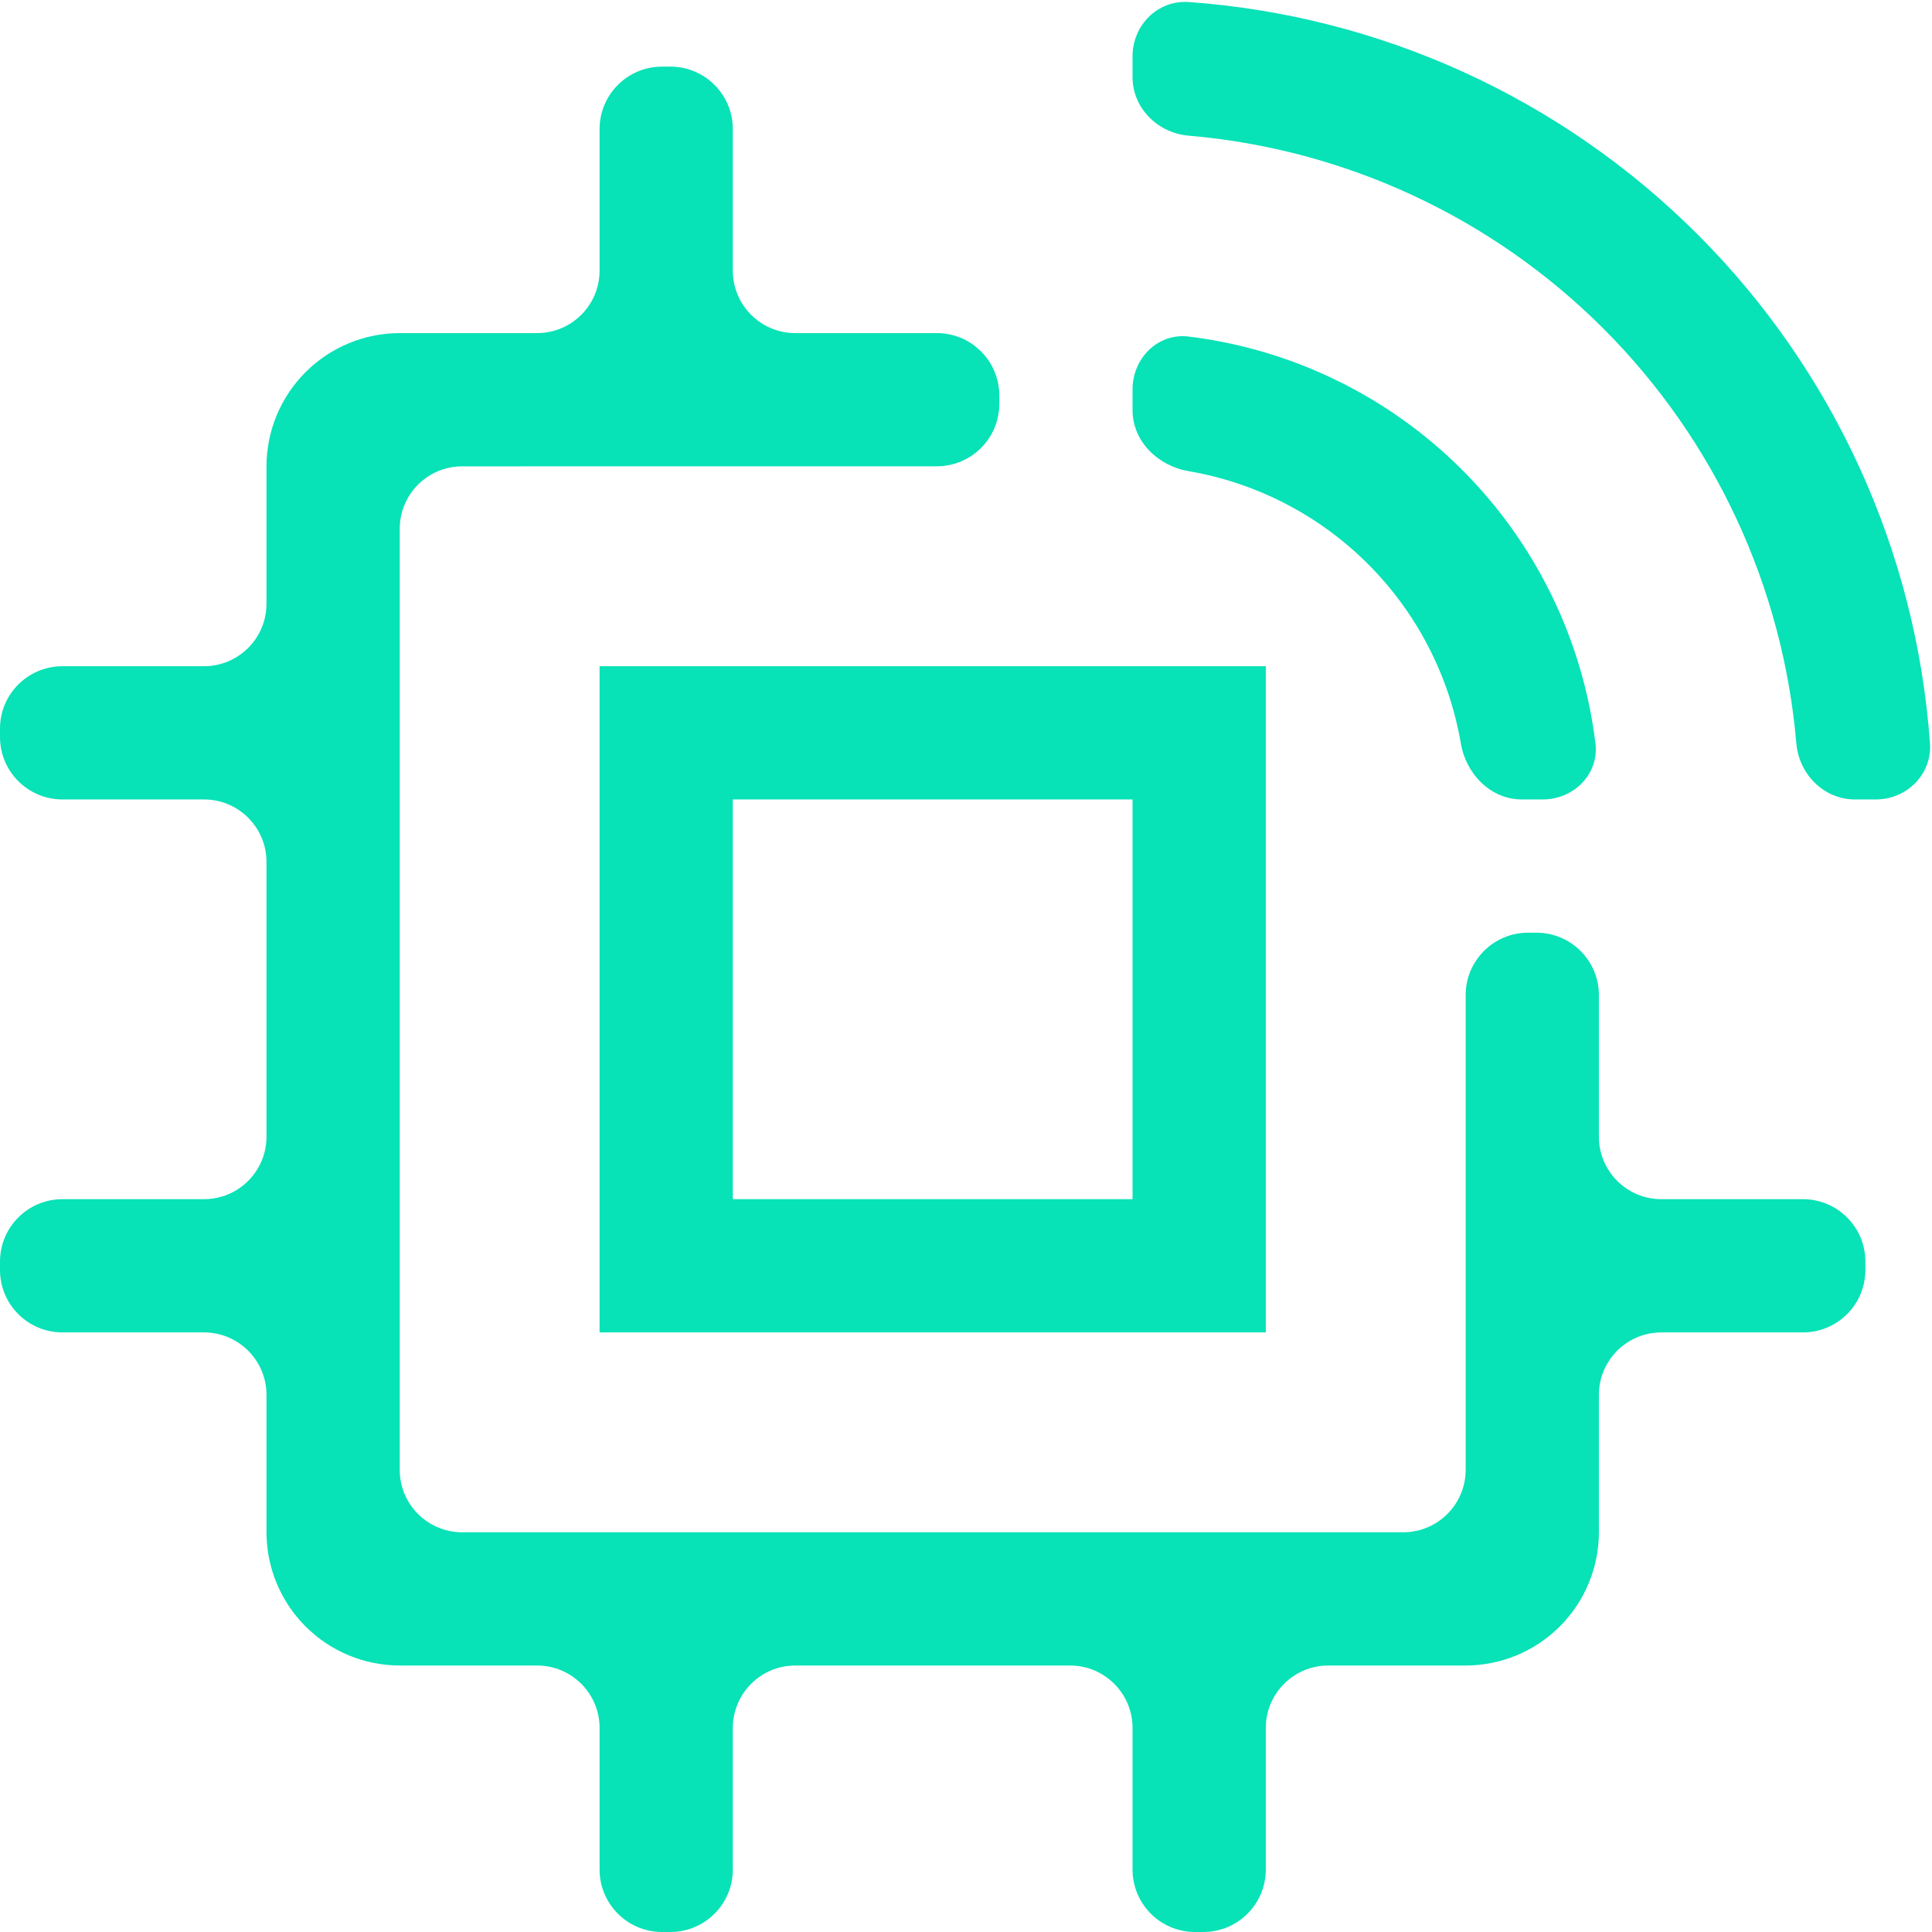
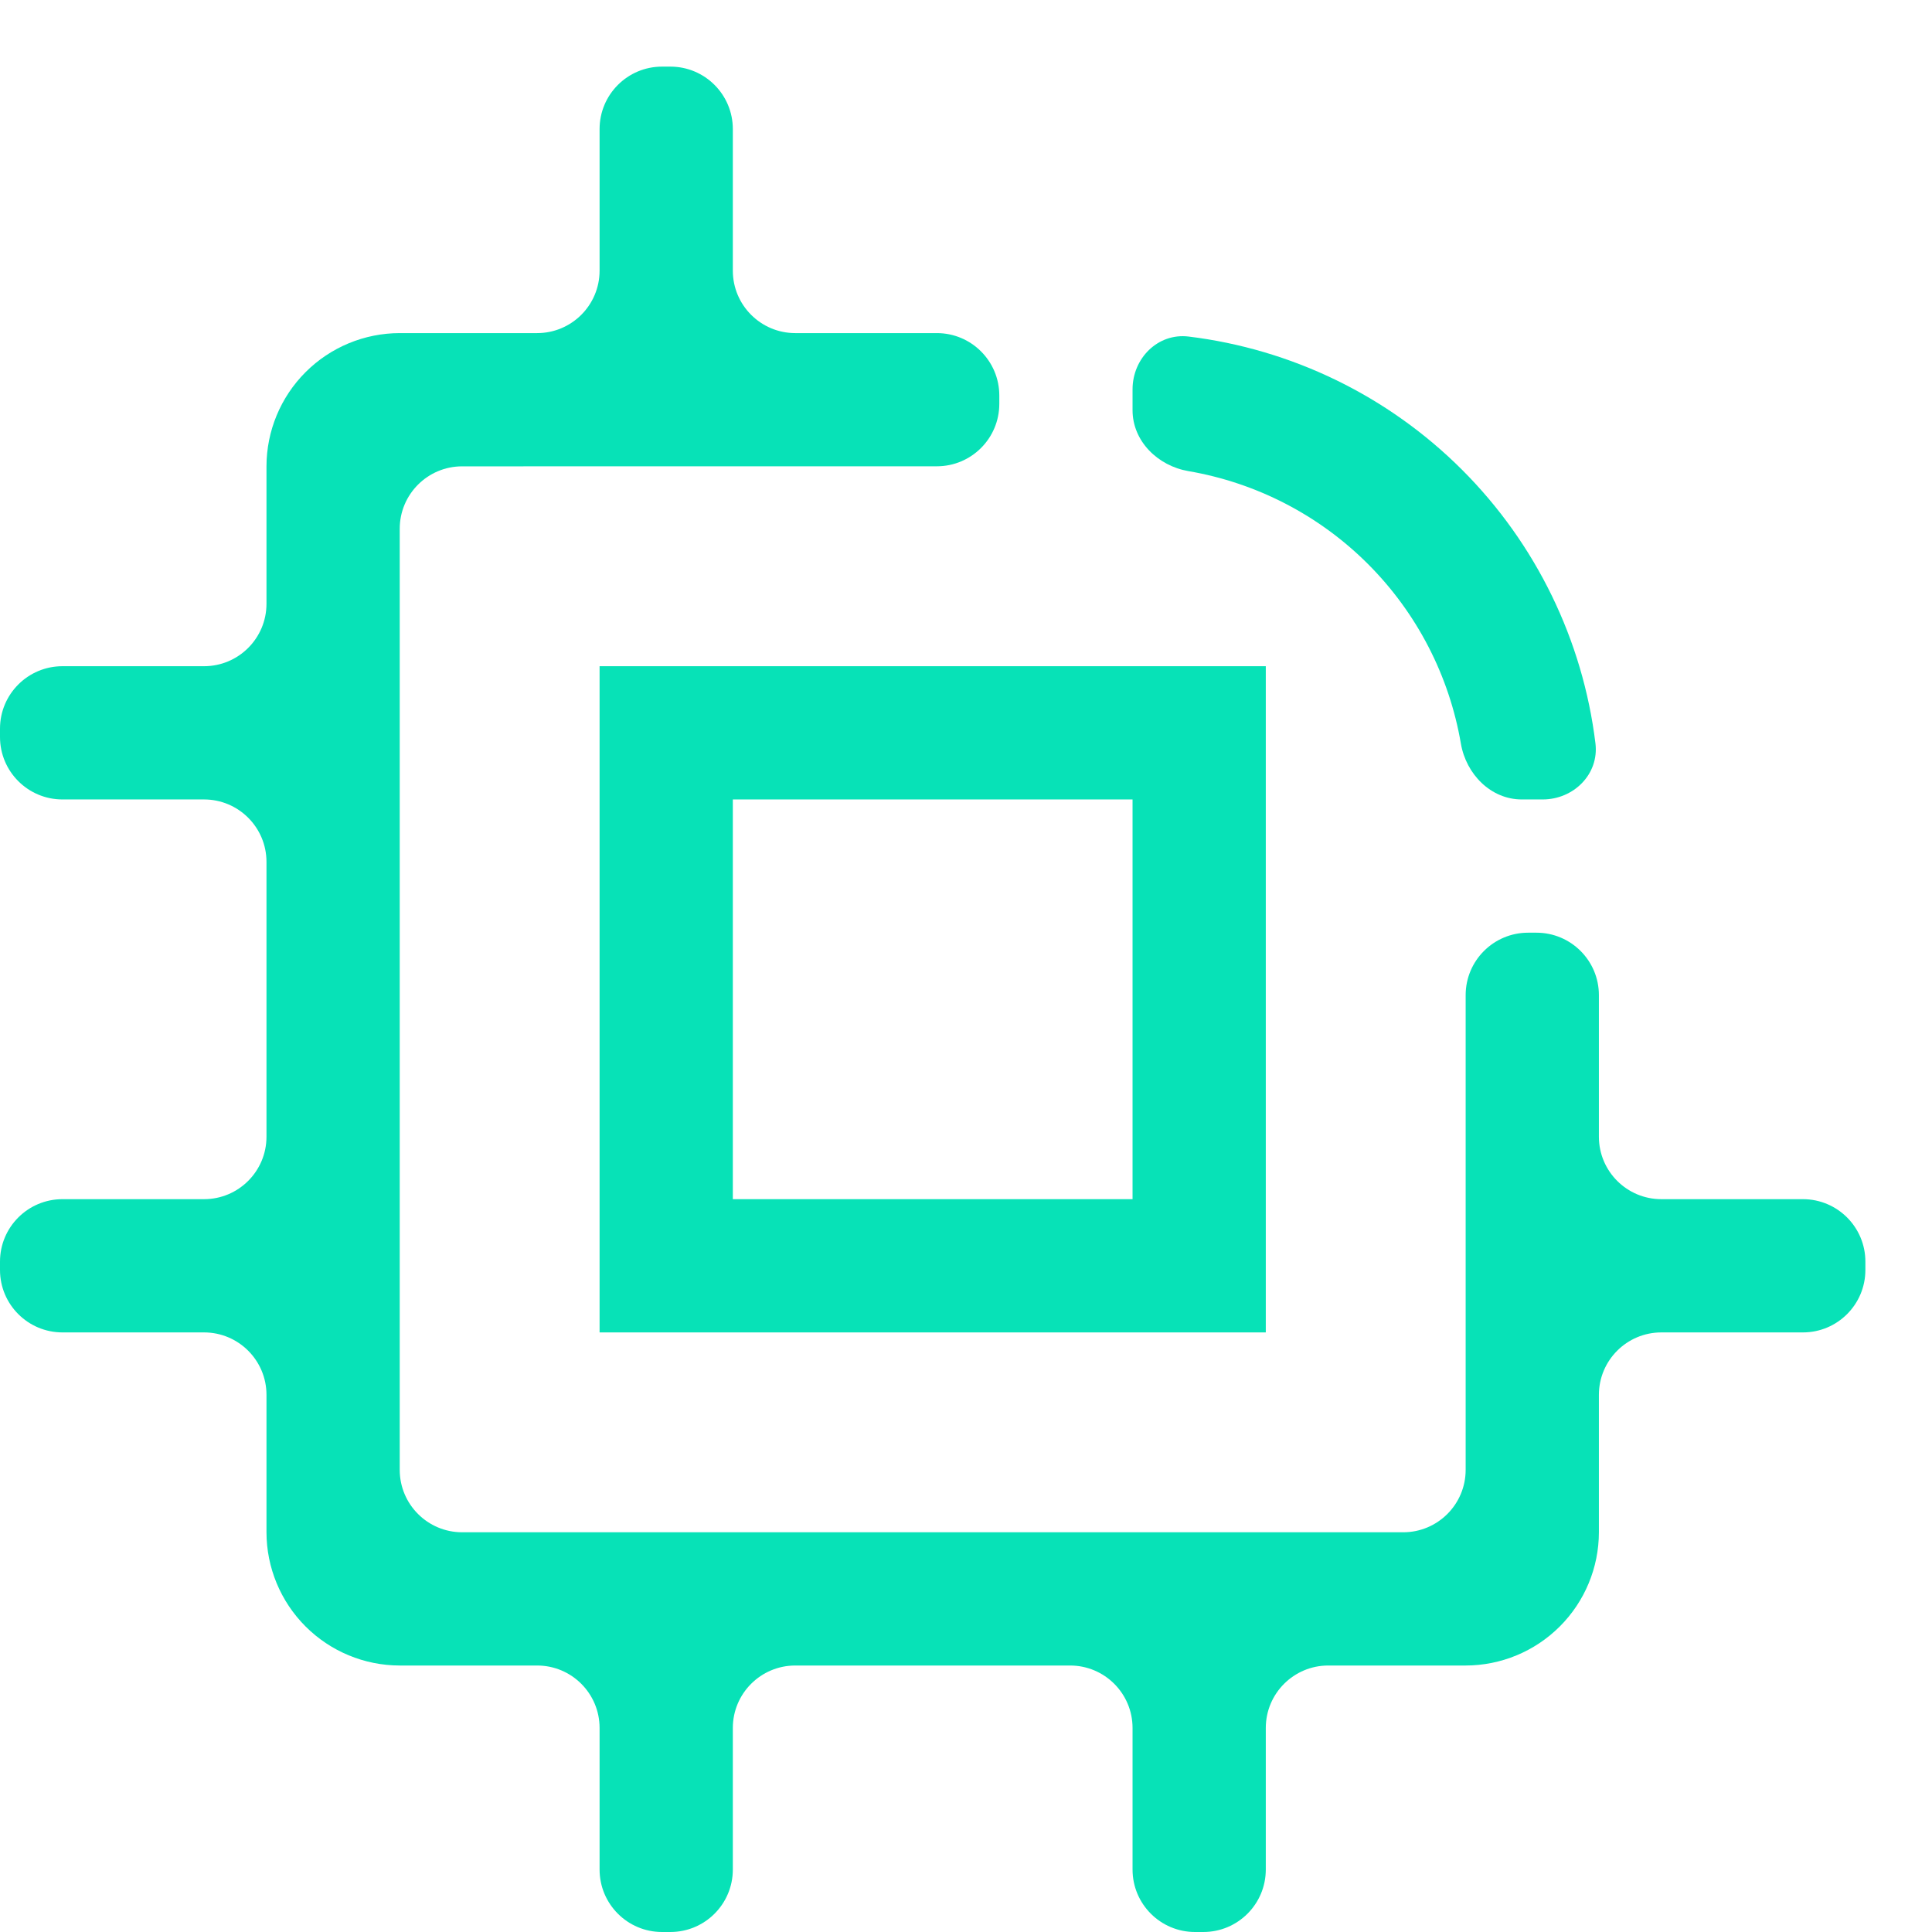
<svg xmlns="http://www.w3.org/2000/svg" width="928" height="928" viewBox="0 0 928 928" fill="none">
  <path d="M896 606C896 589.432 882.569 576 866 576H798C781.431 576 768 562.569 768 546V478C768 461.432 754.569 448 738 448H734C717.431 448 704 461.432 704 478V706C704 722.569 690.569 736 674 736H222C205.431 736 192 722.569 192 706V253.997C192 237.43 205.43 223.999 221.997 223.997L450.003 223.974C466.57 223.973 480 210.542 480 193.974V190C480 173.432 466.569 160 450 160H382C365.431 160 352 146.569 352 130V62C352 45.432 338.569 32 322 32H318C301.431 32 288 45.432 288 62V130C288 146.569 274.569 160 258 160H192C175.031 160.017 158.763 166.765 146.764 178.764C134.765 190.763 128.017 207.032 128 224V290C128 306.569 114.569 320 98 320H30C13.431 320 0 333.432 0 350V354C0 370.569 13.431 384 30 384H98C114.569 384 128 397.432 128 414V546C128 562.569 114.569 576 98 576H30C13.431 576 0 589.432 0 606V610C0 626.569 13.431 640 30 640H98C114.569 640 128 653.432 128 670V736C128.019 752.968 134.769 769.235 146.767 781.234C158.765 793.232 175.032 799.981 192 800H258C274.569 800 288 813.432 288 830V898C288 914.569 301.431 928 318 928H322C338.569 928 352 914.569 352 898V830C352 813.432 365.431 800 382 800H514C530.569 800 544 813.432 544 830V898C544 914.569 557.431 928 574 928H578C594.569 928 608 914.569 608 898V830C608 813.432 621.431 800 638 800H704C720.967 799.977 737.232 793.227 749.23 781.23C761.227 769.232 767.977 752.967 768 736V670C768 653.432 781.431 640 798 640H866C882.569 640 896 626.569 896 610V606Z" fill="#07E2B7" />
-   <path d="M608 640H288V320H608V640ZM352 576H544V384H352V576Z" fill="#07E2B7" />
-   <path d="M927.021 356.992C928.086 371.877 915.894 384 900.971 384H890.969C876.069 384 864.104 371.908 862.835 357.062C856.423 282.096 823.772 211.443 770.165 157.835C716.557 104.228 645.904 71.577 570.938 65.165C556.093 63.896 544 51.931 544 37.032V27.03C544 12.106 556.123 -0.085 571.008 0.979C662.943 7.551 749.809 46.997 815.406 112.594C881.004 178.191 920.449 265.058 927.021 356.992Z" fill="#07E2B7" />
+   <path d="M608 640H288V320H608V640ZM352 576H544V384H352V576" fill="#07E2B7" />
  <path d="M766.341 357.034C768.153 371.848 755.892 384 740.967 384H730.968C716.069 384 704.218 371.846 701.704 357.161C696.148 324.705 680.674 294.51 657.082 270.918C633.49 247.326 603.296 231.852 570.839 226.296C556.154 223.782 544 211.931 544 197.032V187.033C544 172.108 556.153 159.847 570.967 161.659C620.412 167.708 666.727 190.102 702.312 225.688C737.898 261.273 760.292 307.589 766.341 357.034Z" fill="#07E2B7" />
</svg>